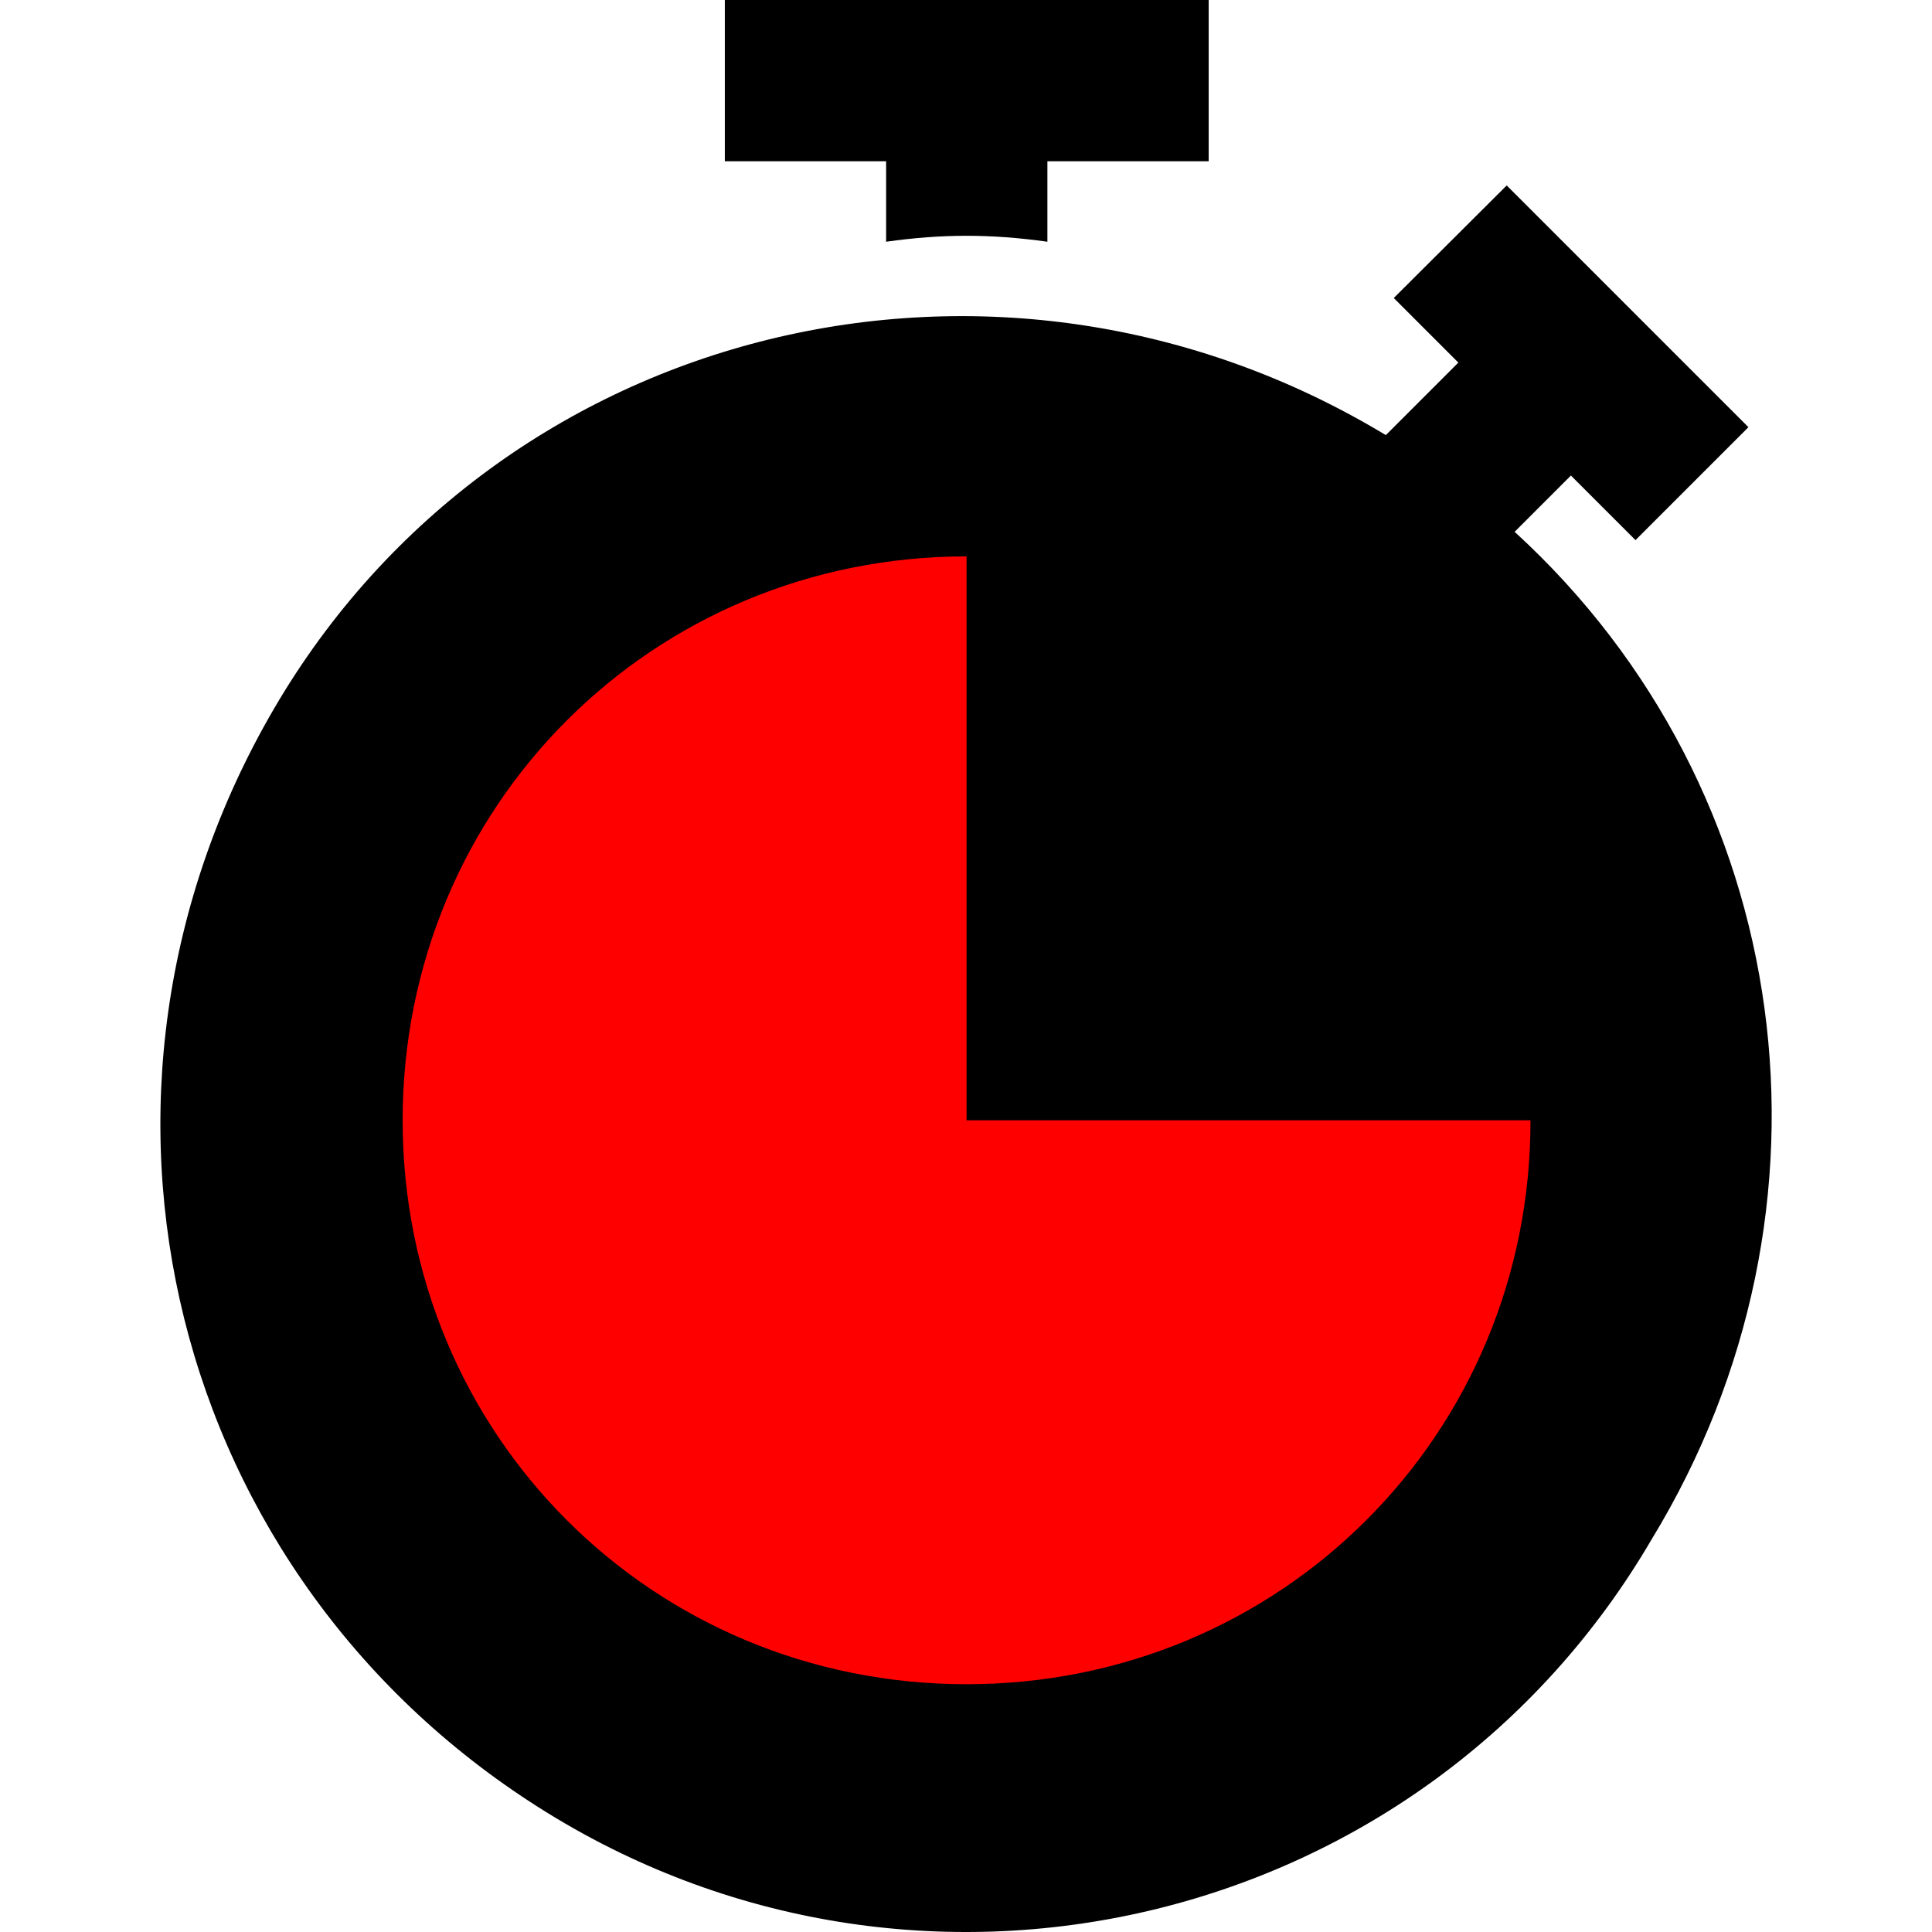
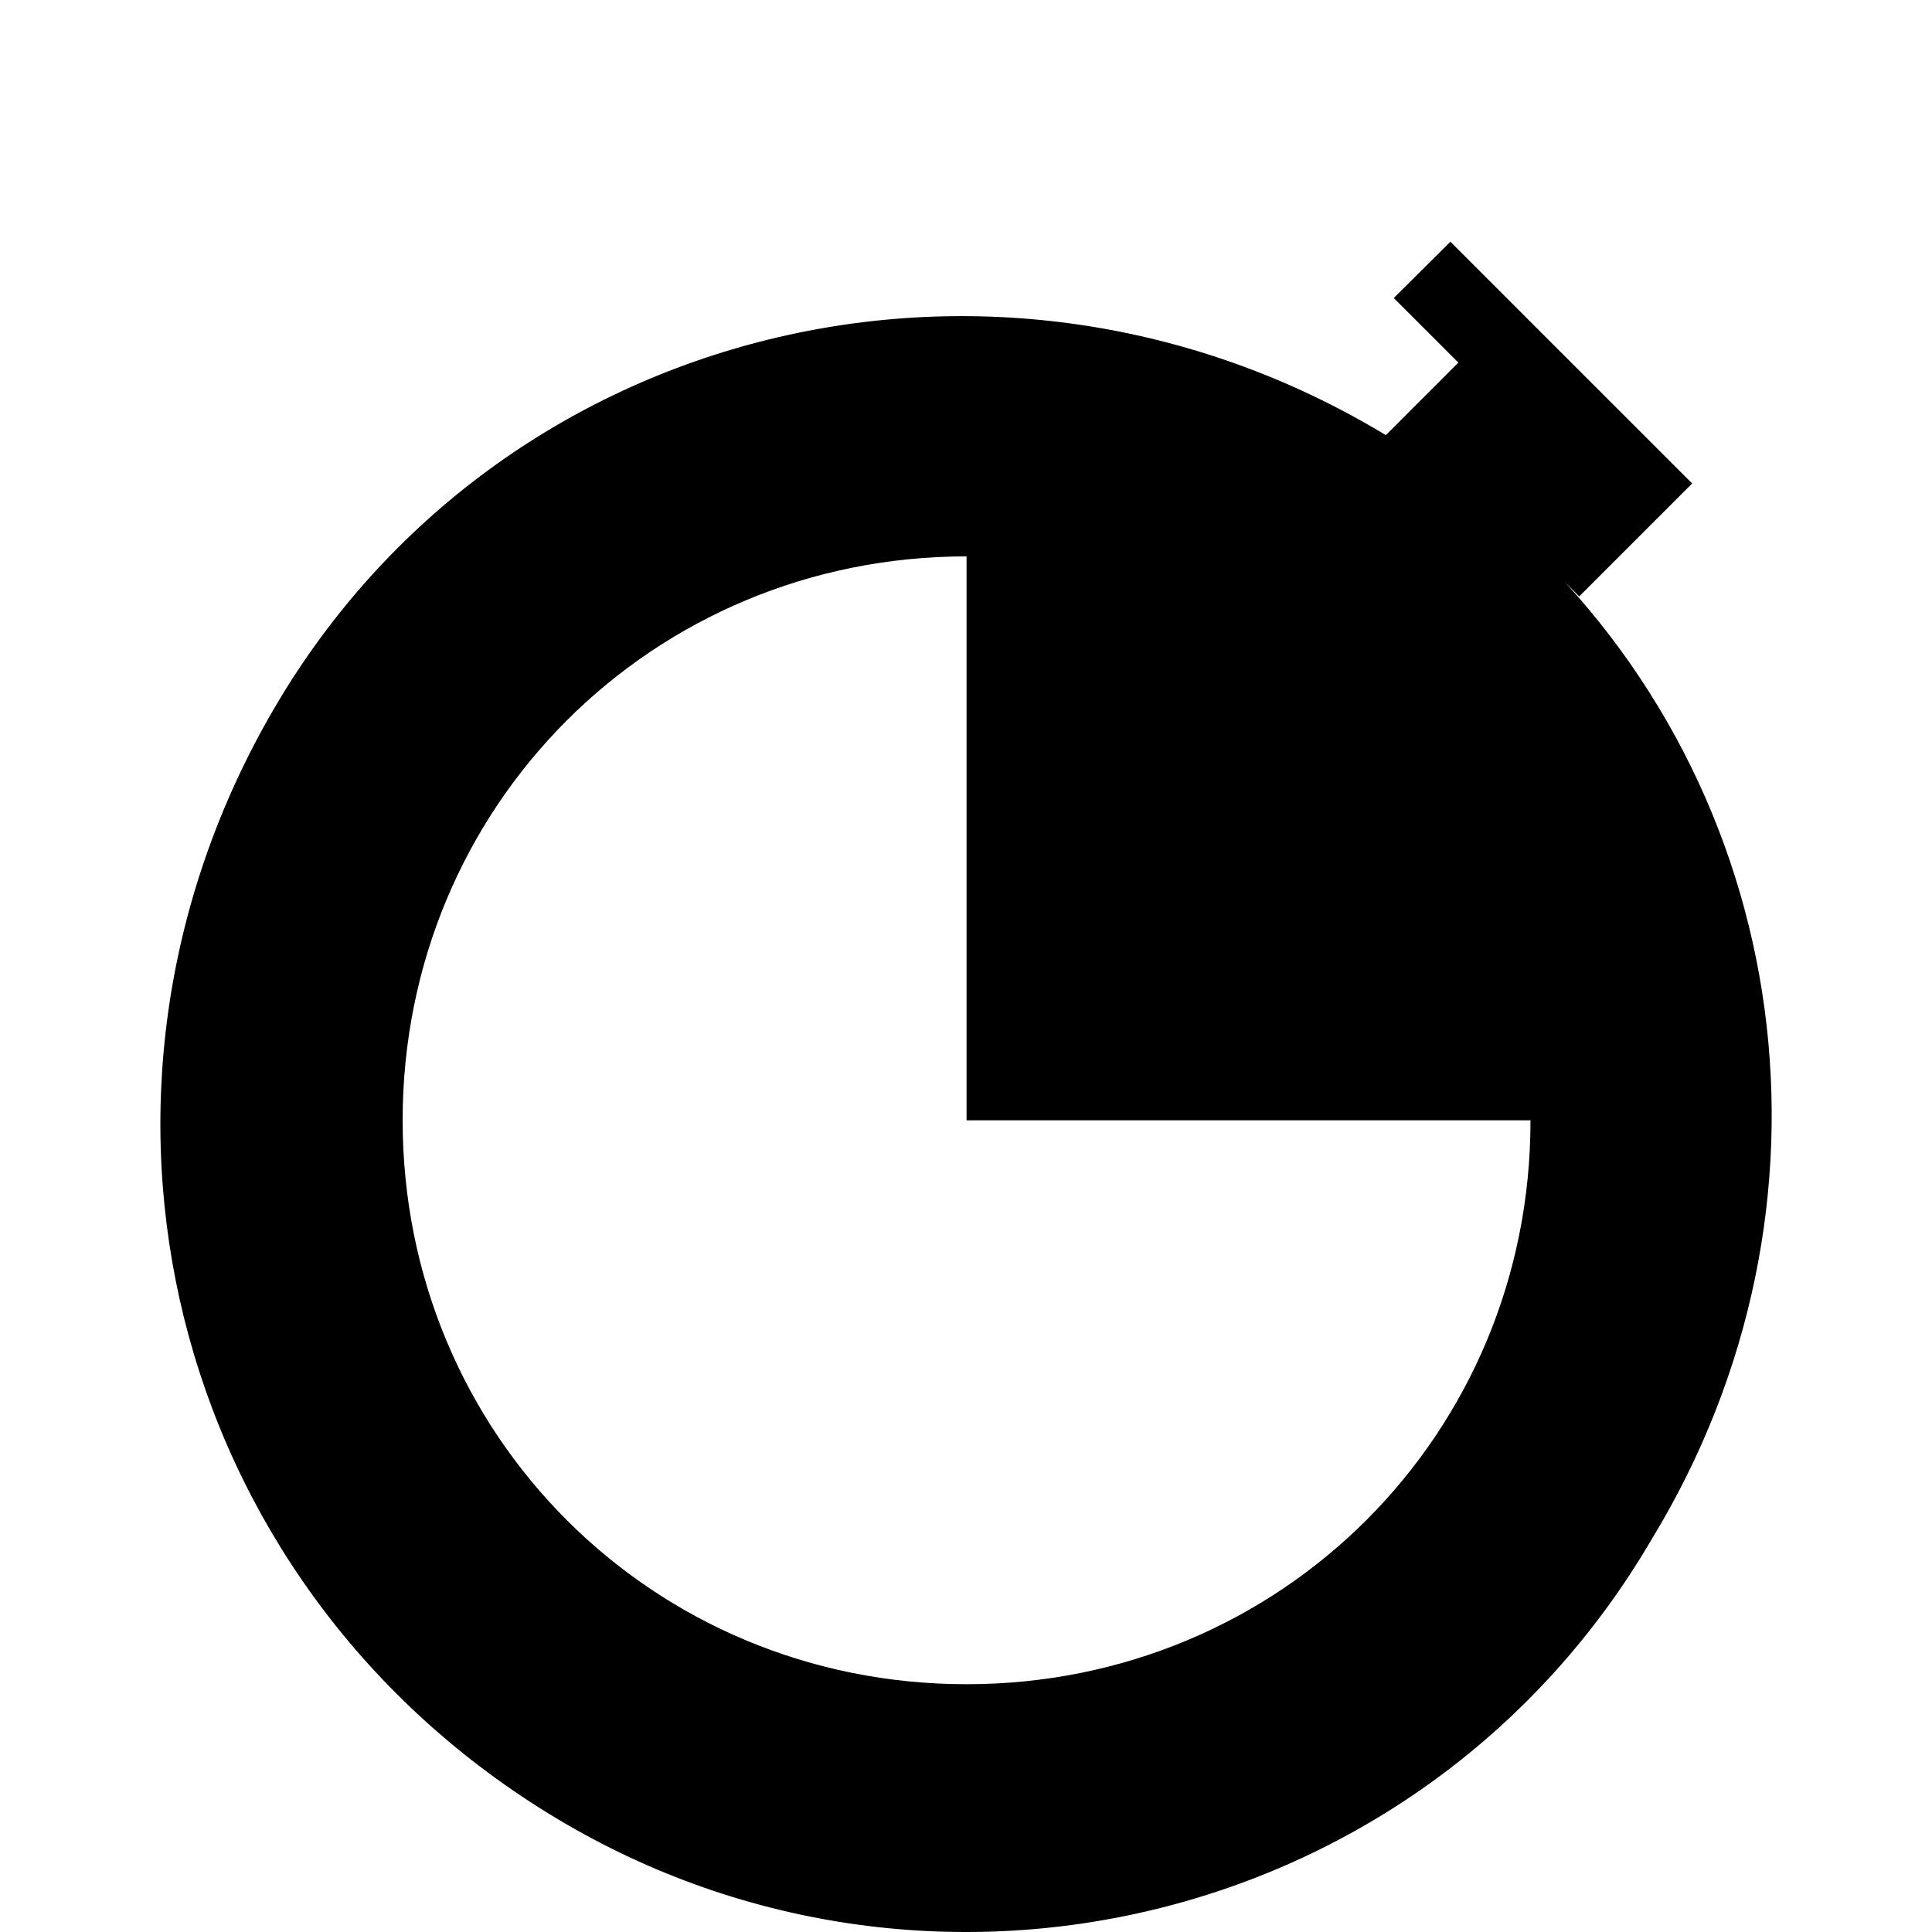
<svg xmlns="http://www.w3.org/2000/svg" version="1.1" id="Capa_1" x="0px" y="0px" viewBox="0 0 511.5 511.5" style="enable-background:new 0 0 511.5 511.5;" xml:space="preserve">
  <style type="text/css">
	.st0{fill:#FF0000;}
</style>
  <g>
    <g>
-       <path d="M191.9,0v42.7h42.7V64c14.9-2.1,27.7-2.1,42.7,0V42.7h42.7V0H191.9z" />
-     </g>
+       </g>
  </g>
-   <ellipse class="st0" cx="255.5" cy="295.5" rx="164.5" ry="173.5" />
  <g>
    <g>
-       <path d="M401,140.8l14.9-14.9l17.1,17.1l29.9-29.9l-64-64L369,78.9L386.1,96l-19.2,19.2C264.5,53.3,132.2,85.3,72.5,187.7    S44.7,418.1,145,480s232.5,29.9,292.3-72.5C490.6,320,475.7,209.1,401,140.8z M255.9,445.9c-83.2,0-149.3-66.1-149.3-149.3    s66.1-149.3,149.3-149.3v149.3h149.3C405.3,379.7,339.1,445.9,255.9,445.9z" />
+       <path d="M401,140.8l17.1,17.1l29.9-29.9l-64-64L369,78.9L386.1,96l-19.2,19.2C264.5,53.3,132.2,85.3,72.5,187.7    S44.7,418.1,145,480s232.5,29.9,292.3-72.5C490.6,320,475.7,209.1,401,140.8z M255.9,445.9c-83.2,0-149.3-66.1-149.3-149.3    s66.1-149.3,149.3-149.3v149.3h149.3C405.3,379.7,339.1,445.9,255.9,445.9z" />
    </g>
  </g>
</svg>